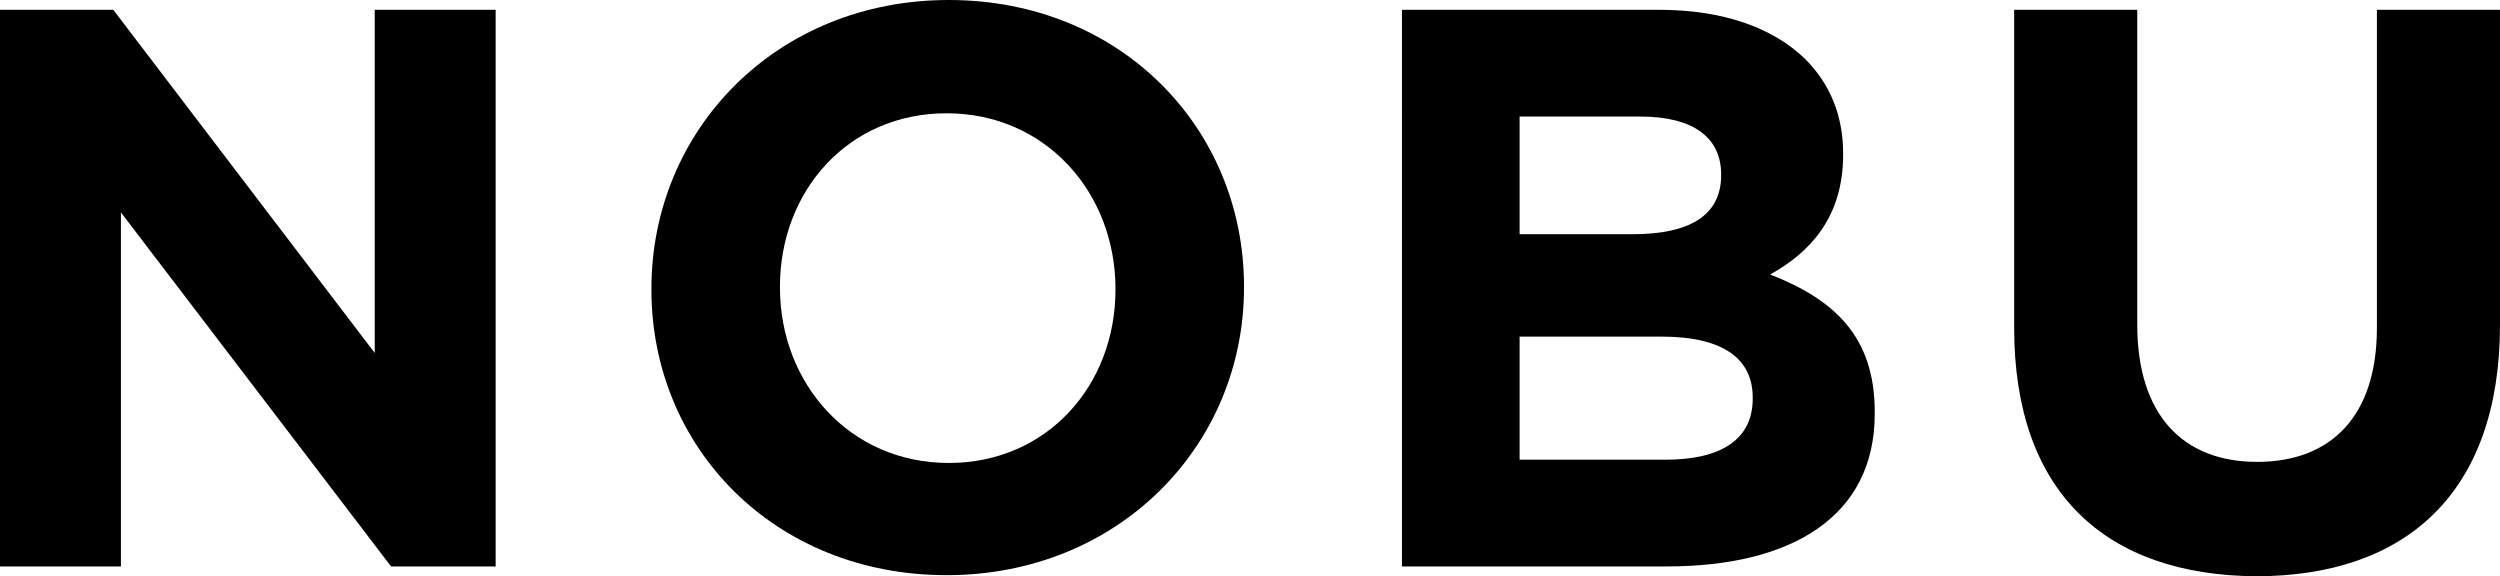
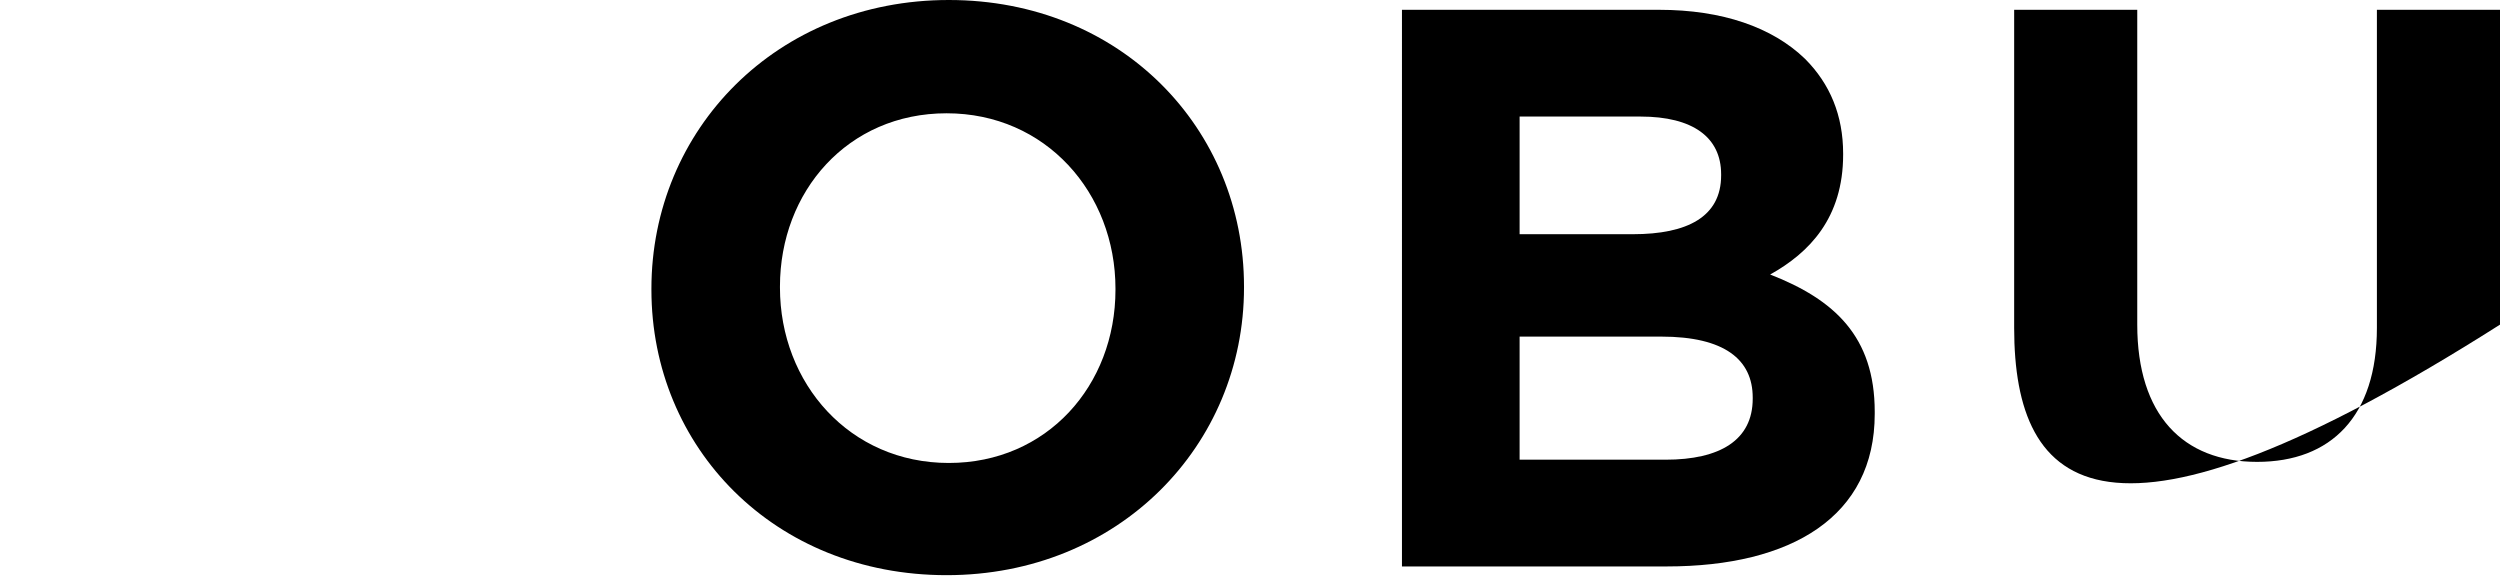
<svg xmlns="http://www.w3.org/2000/svg" version="1.1" id="レイヤー_1" x="0px" y="0px" viewBox="0 0 229.5 52.9" style="enable-background:new 0 0 229.5 52.9;" xml:space="preserve">
  <g>
-     <path d="M0,0.9h10.4l24,31.5V0.9h11.1V52h-9.6L11.1,19.5V52H0V0.9z" />
    <path d="M59.8,26.6v-0.1C59.8,11.9,71.3,0,87.1,0s27.1,11.8,27.1,26.3v0.1c0,14.5-11.5,26.4-27.3,26.4S59.8,41.1,59.8,26.6z    M102.4,26.6v-0.1c0-8.8-6.4-16.1-15.5-16.1s-15.3,7.2-15.3,15.9v0.1c0,8.8,6.4,16.1,15.5,16.1C96.1,42.5,102.4,35.4,102.4,26.6z" />
    <path d="M128.6,0.9h23.7c5.8,0,10.4,1.6,13.4,4.5c2.3,2.3,3.5,5.2,3.5,8.7v0.1c0,5.8-3.1,9-6.7,11c5.9,2.3,9.6,5.7,9.6,12.6V38   c0,9.4-7.6,14-19.1,14h-24.3V0.9z M158,16c0-3.4-2.6-5.3-7.4-5.3h-11.1v10.8h10.4c5,0,8.1-1.6,8.1-5.4V16z M152.5,30.9h-13v11.3   h13.4c5,0,8-1.8,8-5.6v-0.1C160.9,33,158.3,30.9,152.5,30.9z" />
-     <path d="M184.9,30.1V0.9h11.3v28.9c0,8.3,4.2,12.6,11,12.6s11-4.2,11-12.3V0.9h11.3v28.9c0,15.5-8.7,23.1-22.4,23.1   C193.3,52.8,184.9,45.2,184.9,30.1z" />
+     <path d="M184.9,30.1V0.9h11.3v28.9c0,8.3,4.2,12.6,11,12.6s11-4.2,11-12.3V0.9h11.3v28.9C193.3,52.8,184.9,45.2,184.9,30.1z" />
  </g>
</svg>